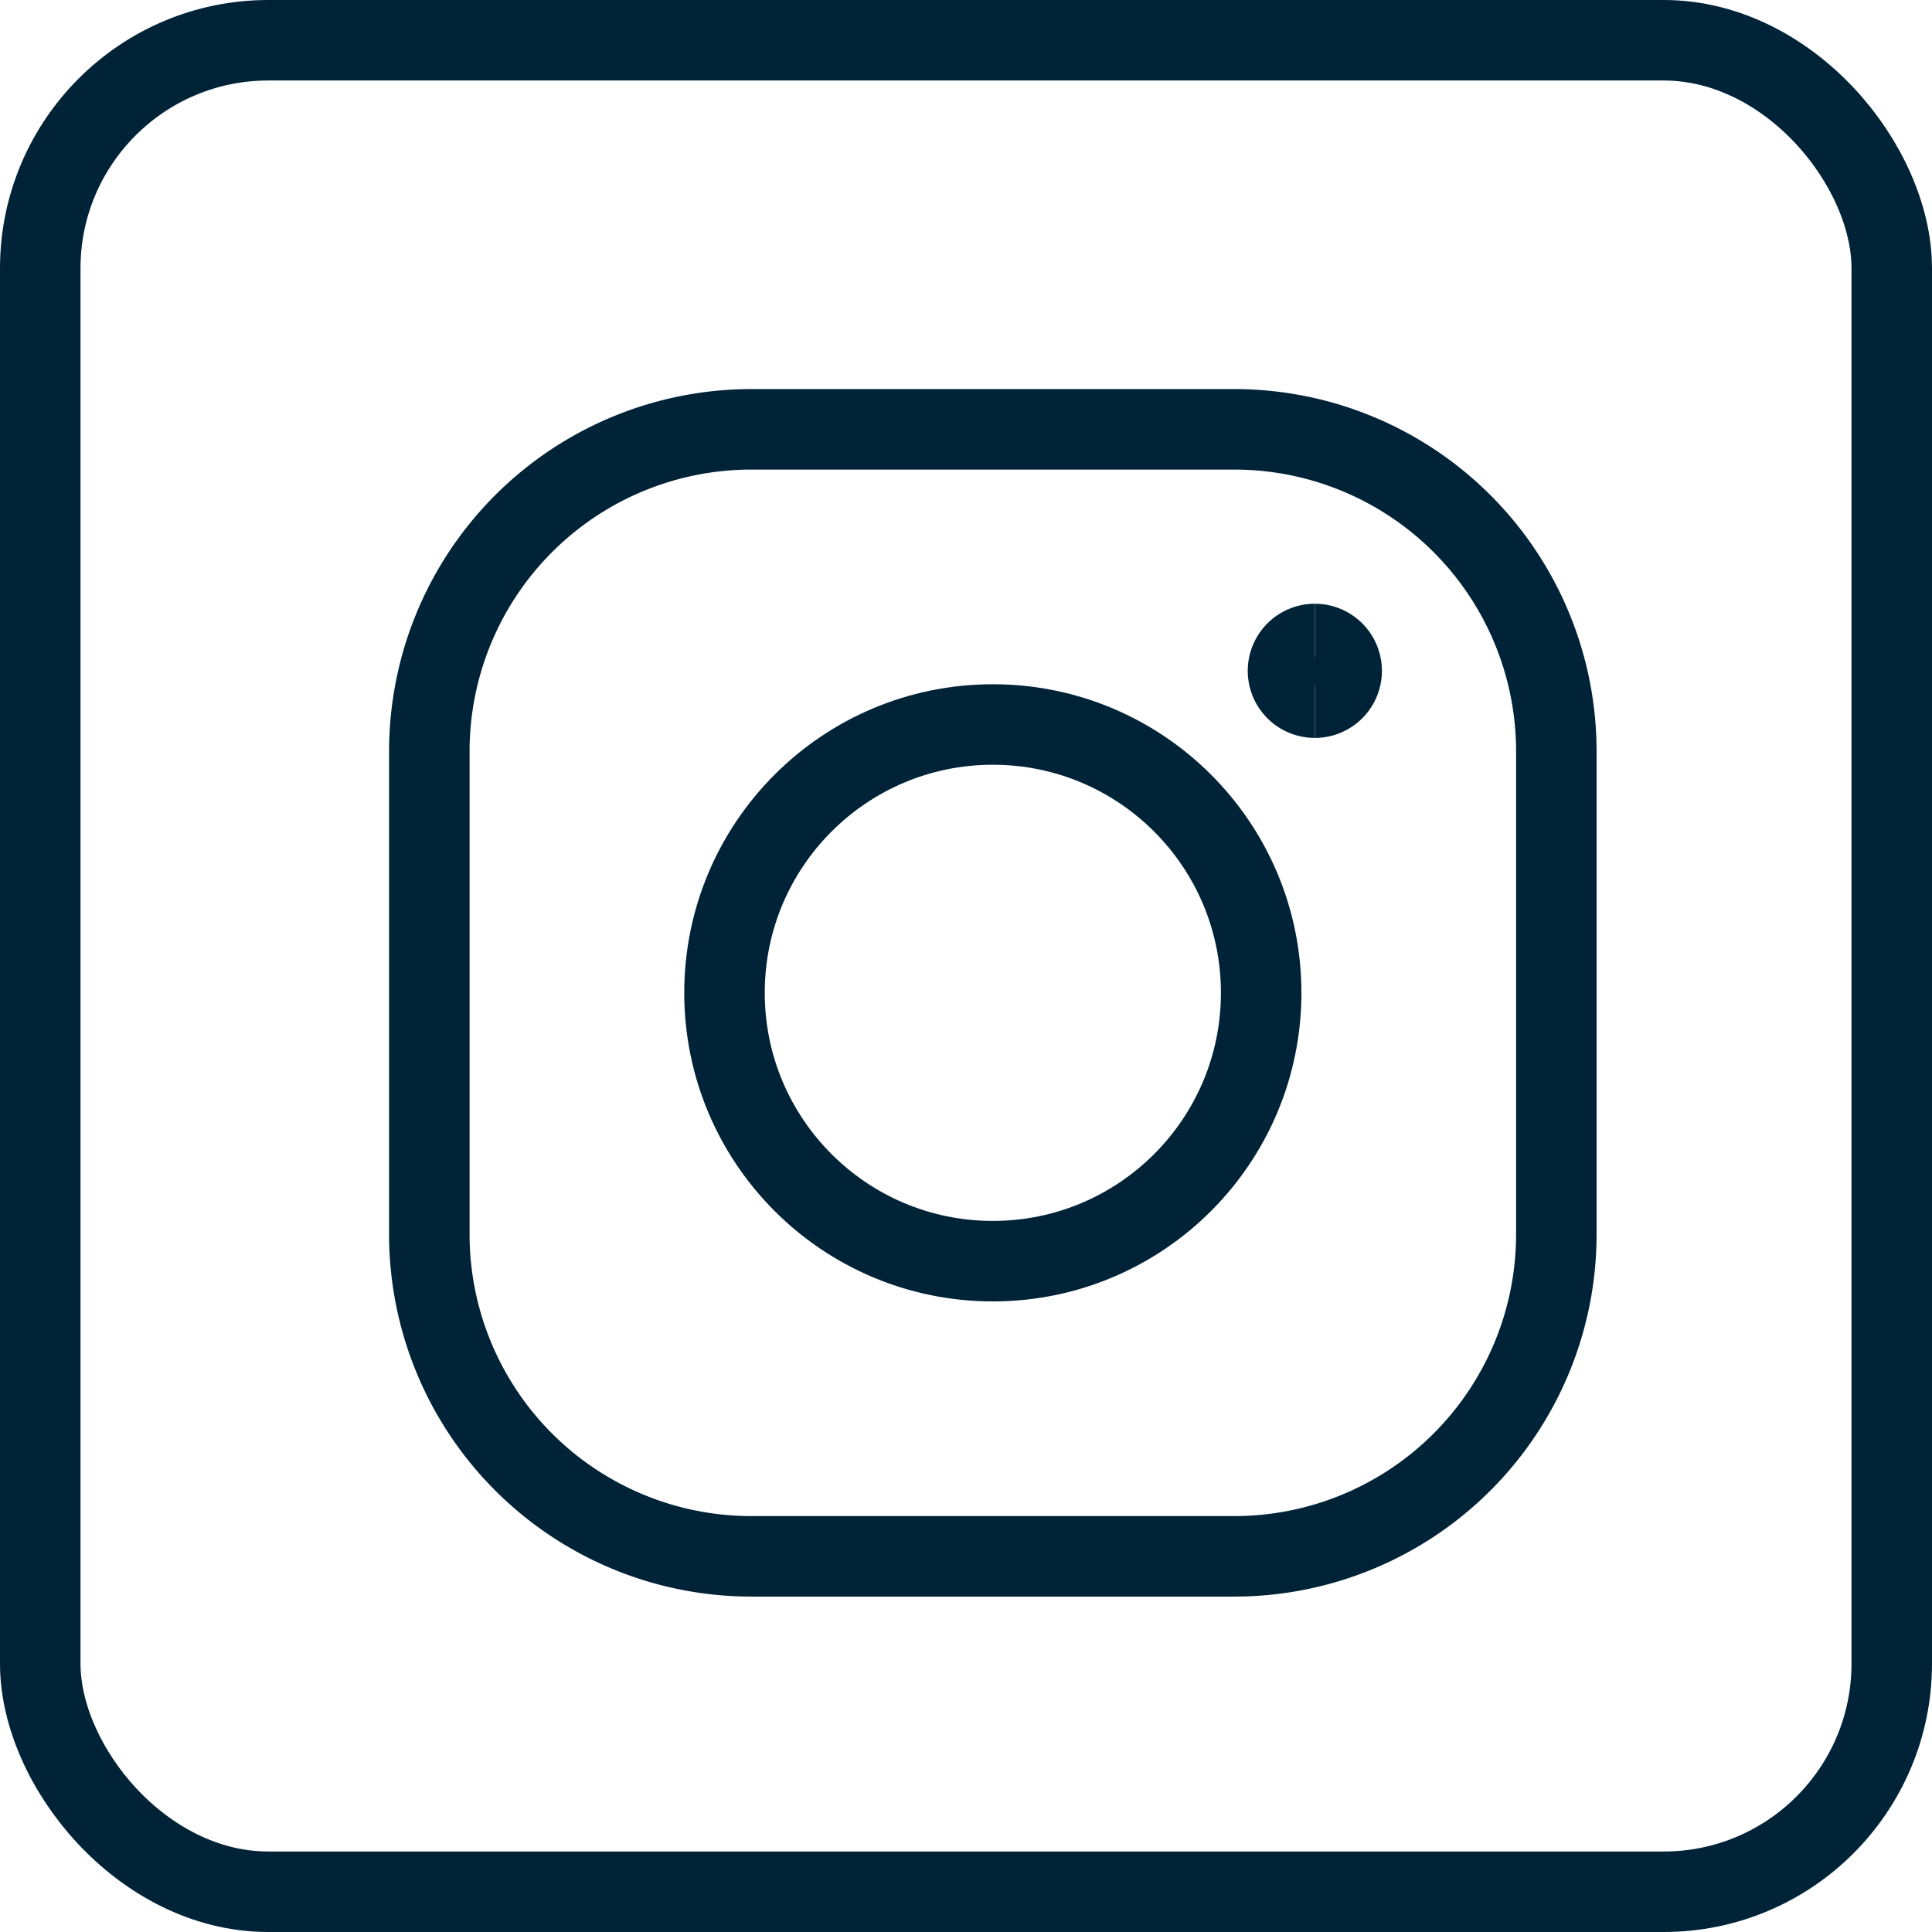
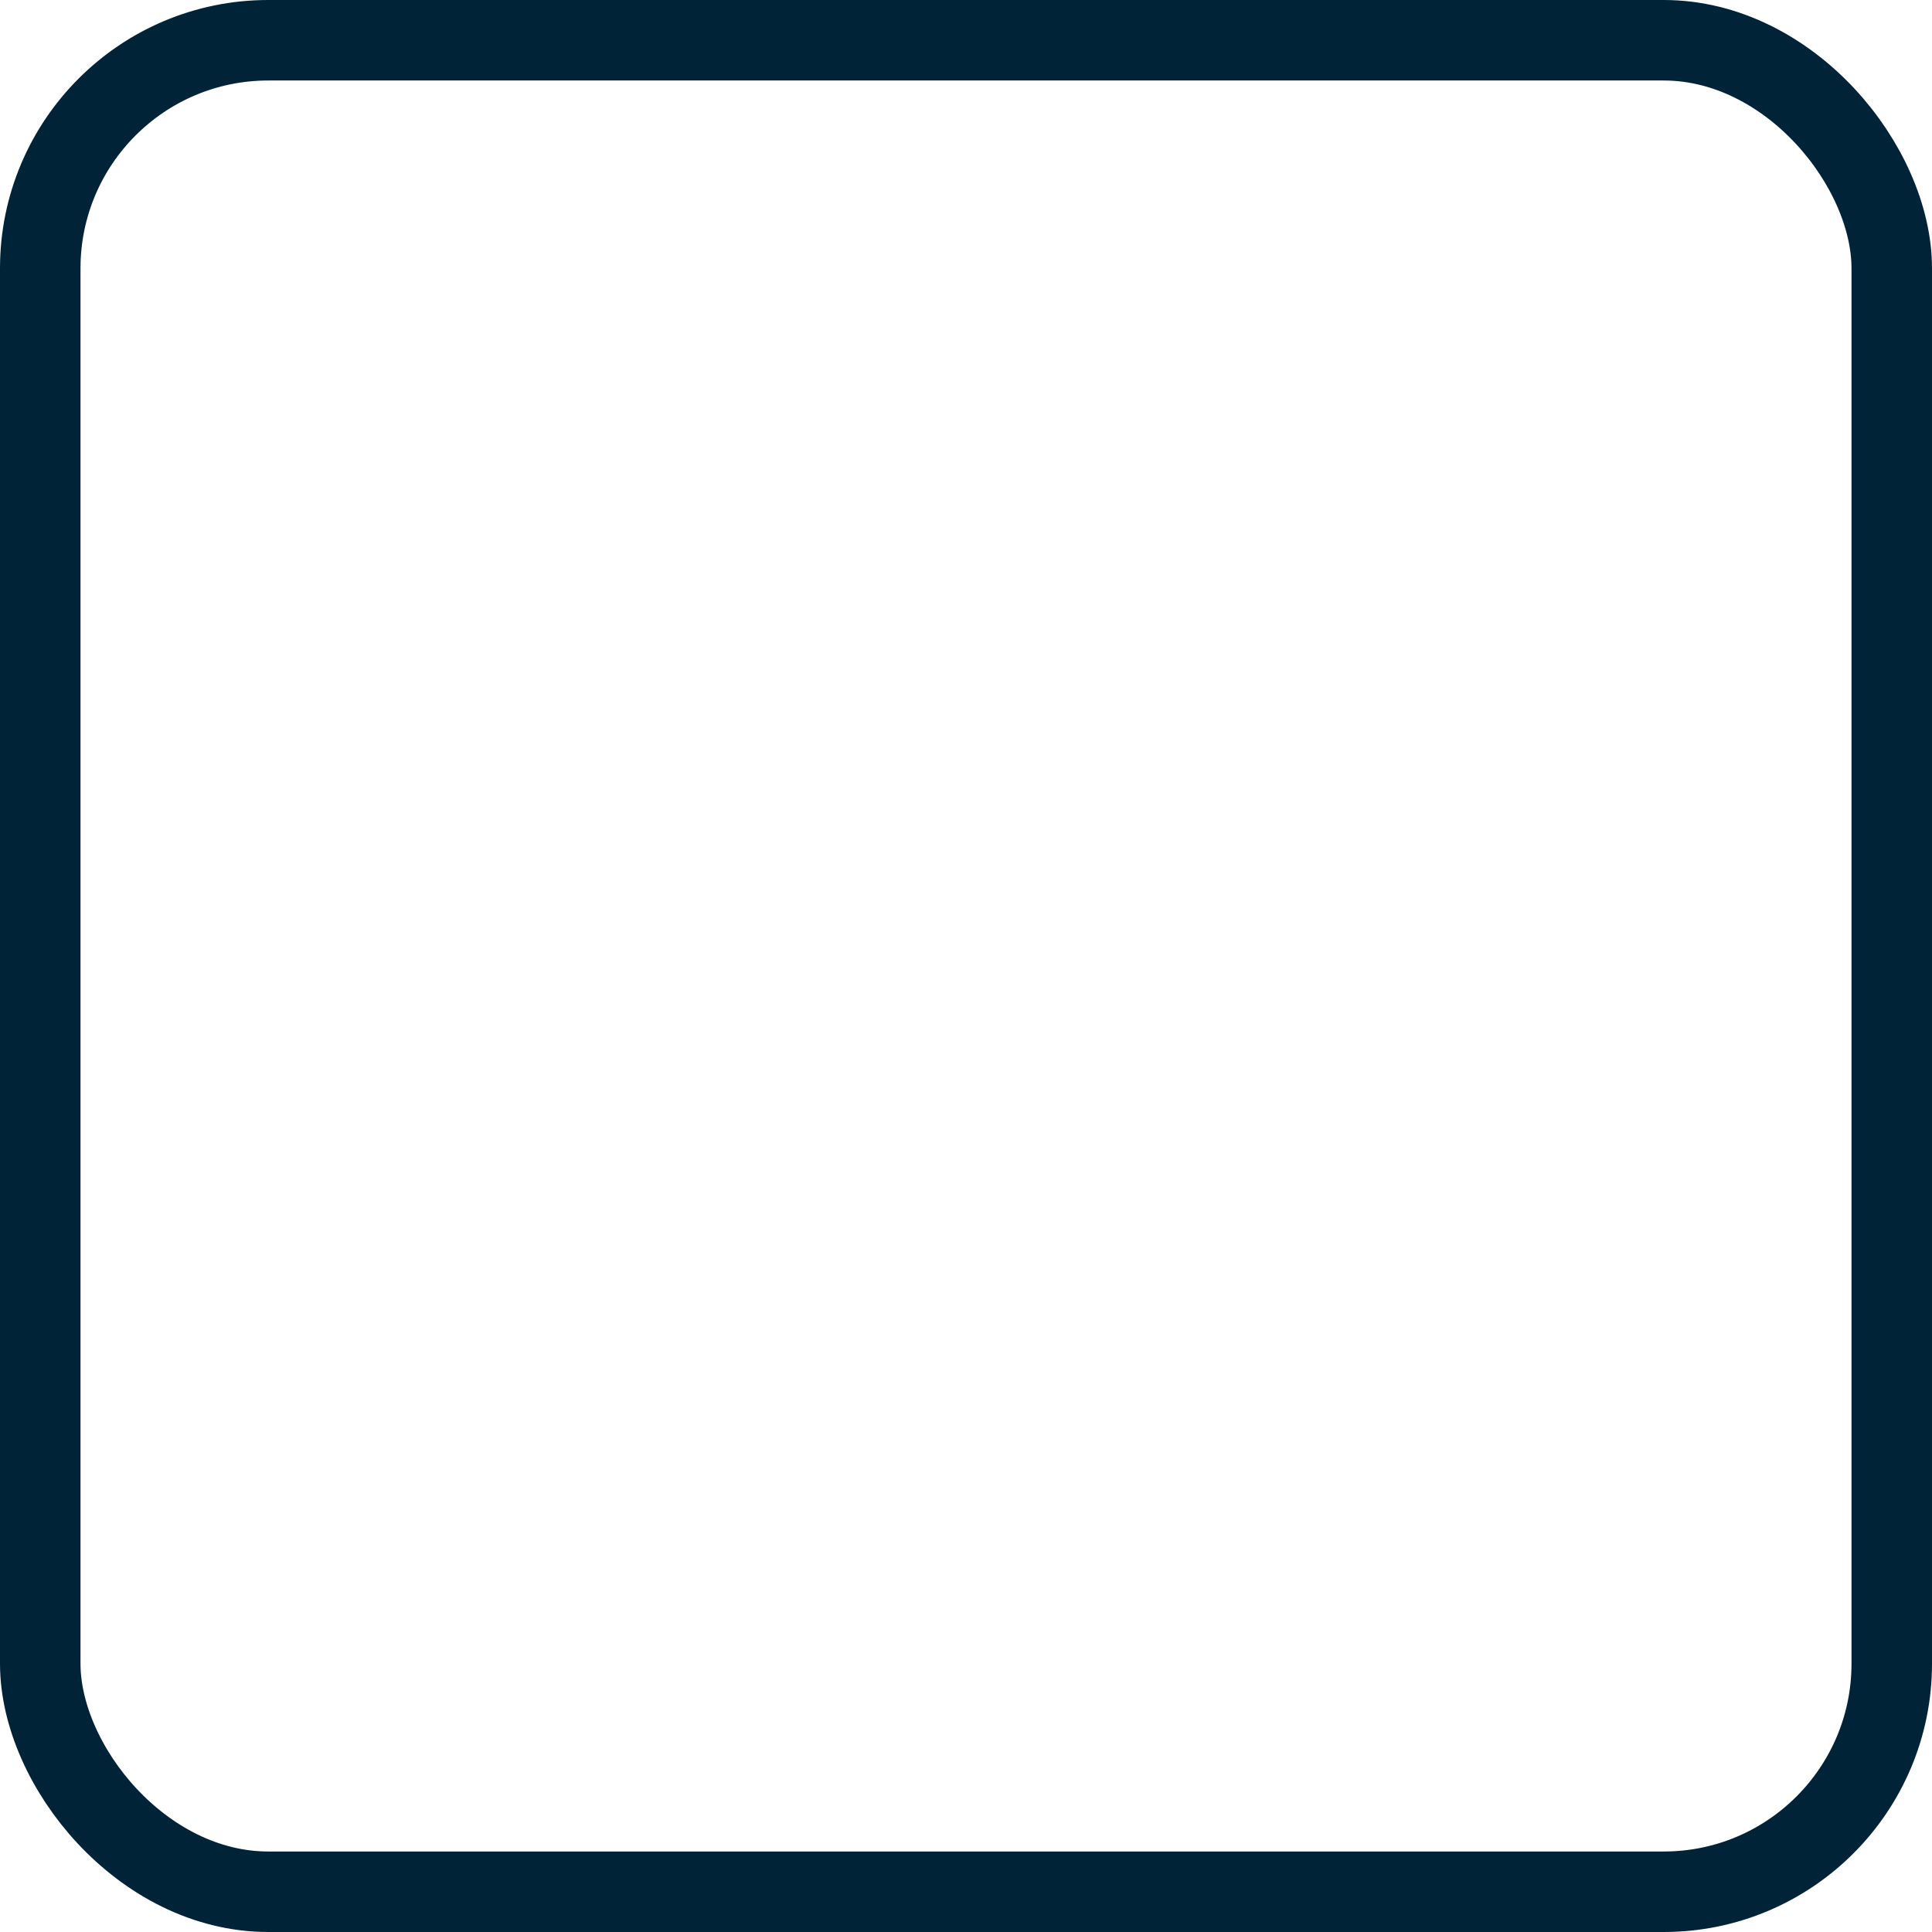
<svg xmlns="http://www.w3.org/2000/svg" width="36" height="36" viewBox="0 0 36 36">
  <g id="Grupo_1200" data-name="Grupo 1200" transform="translate(-1348 -7087)">
    <g id="Rectángulo_595" data-name="Rectángulo 595" transform="translate(1348 7087)" fill="none" stroke="#002338" stroke-width="1.5">
-       <rect width="36" height="36" rx="5" stroke="none" />
      <rect x="0.75" y="0.75" width="34.5" height="34.5" rx="4.25" fill="none" />
    </g>
    <g id="streamlinehq-instagram-2-photos-images" transform="translate(1354.5 7093.5)">
-       <path id="Trazado_210" data-name="Trazado 210" d="M18,6.5a.5.5,0,0,1,0-1" fill="none" stroke="#002338" stroke-linejoin="round" stroke-width="1.5" />
-       <path id="Trazado_211" data-name="Trazado 211" d="M18,6.5a.5.5,0,0,0,0-1" fill="none" stroke="#002338" stroke-linejoin="round" stroke-width="1.5" />
-       <circle id="Elipse_19" data-name="Elipse 19" cx="5" cy="5" r="5" transform="translate(7 7)" fill="none" stroke="#002338" stroke-linejoin="round" stroke-width="1.5" />
-       <path id="Trazado_212" data-name="Trazado 212" d="M16.5,1.5h-9a6,6,0,0,0-6,6v9a6,6,0,0,0,6,6h9a6,6,0,0,0,6-6v-9A6,6,0,0,0,16.5,1.5Z" fill="none" stroke="#002338" stroke-width="1.5" />
-     </g>
+       </g>
  </g>
</svg>